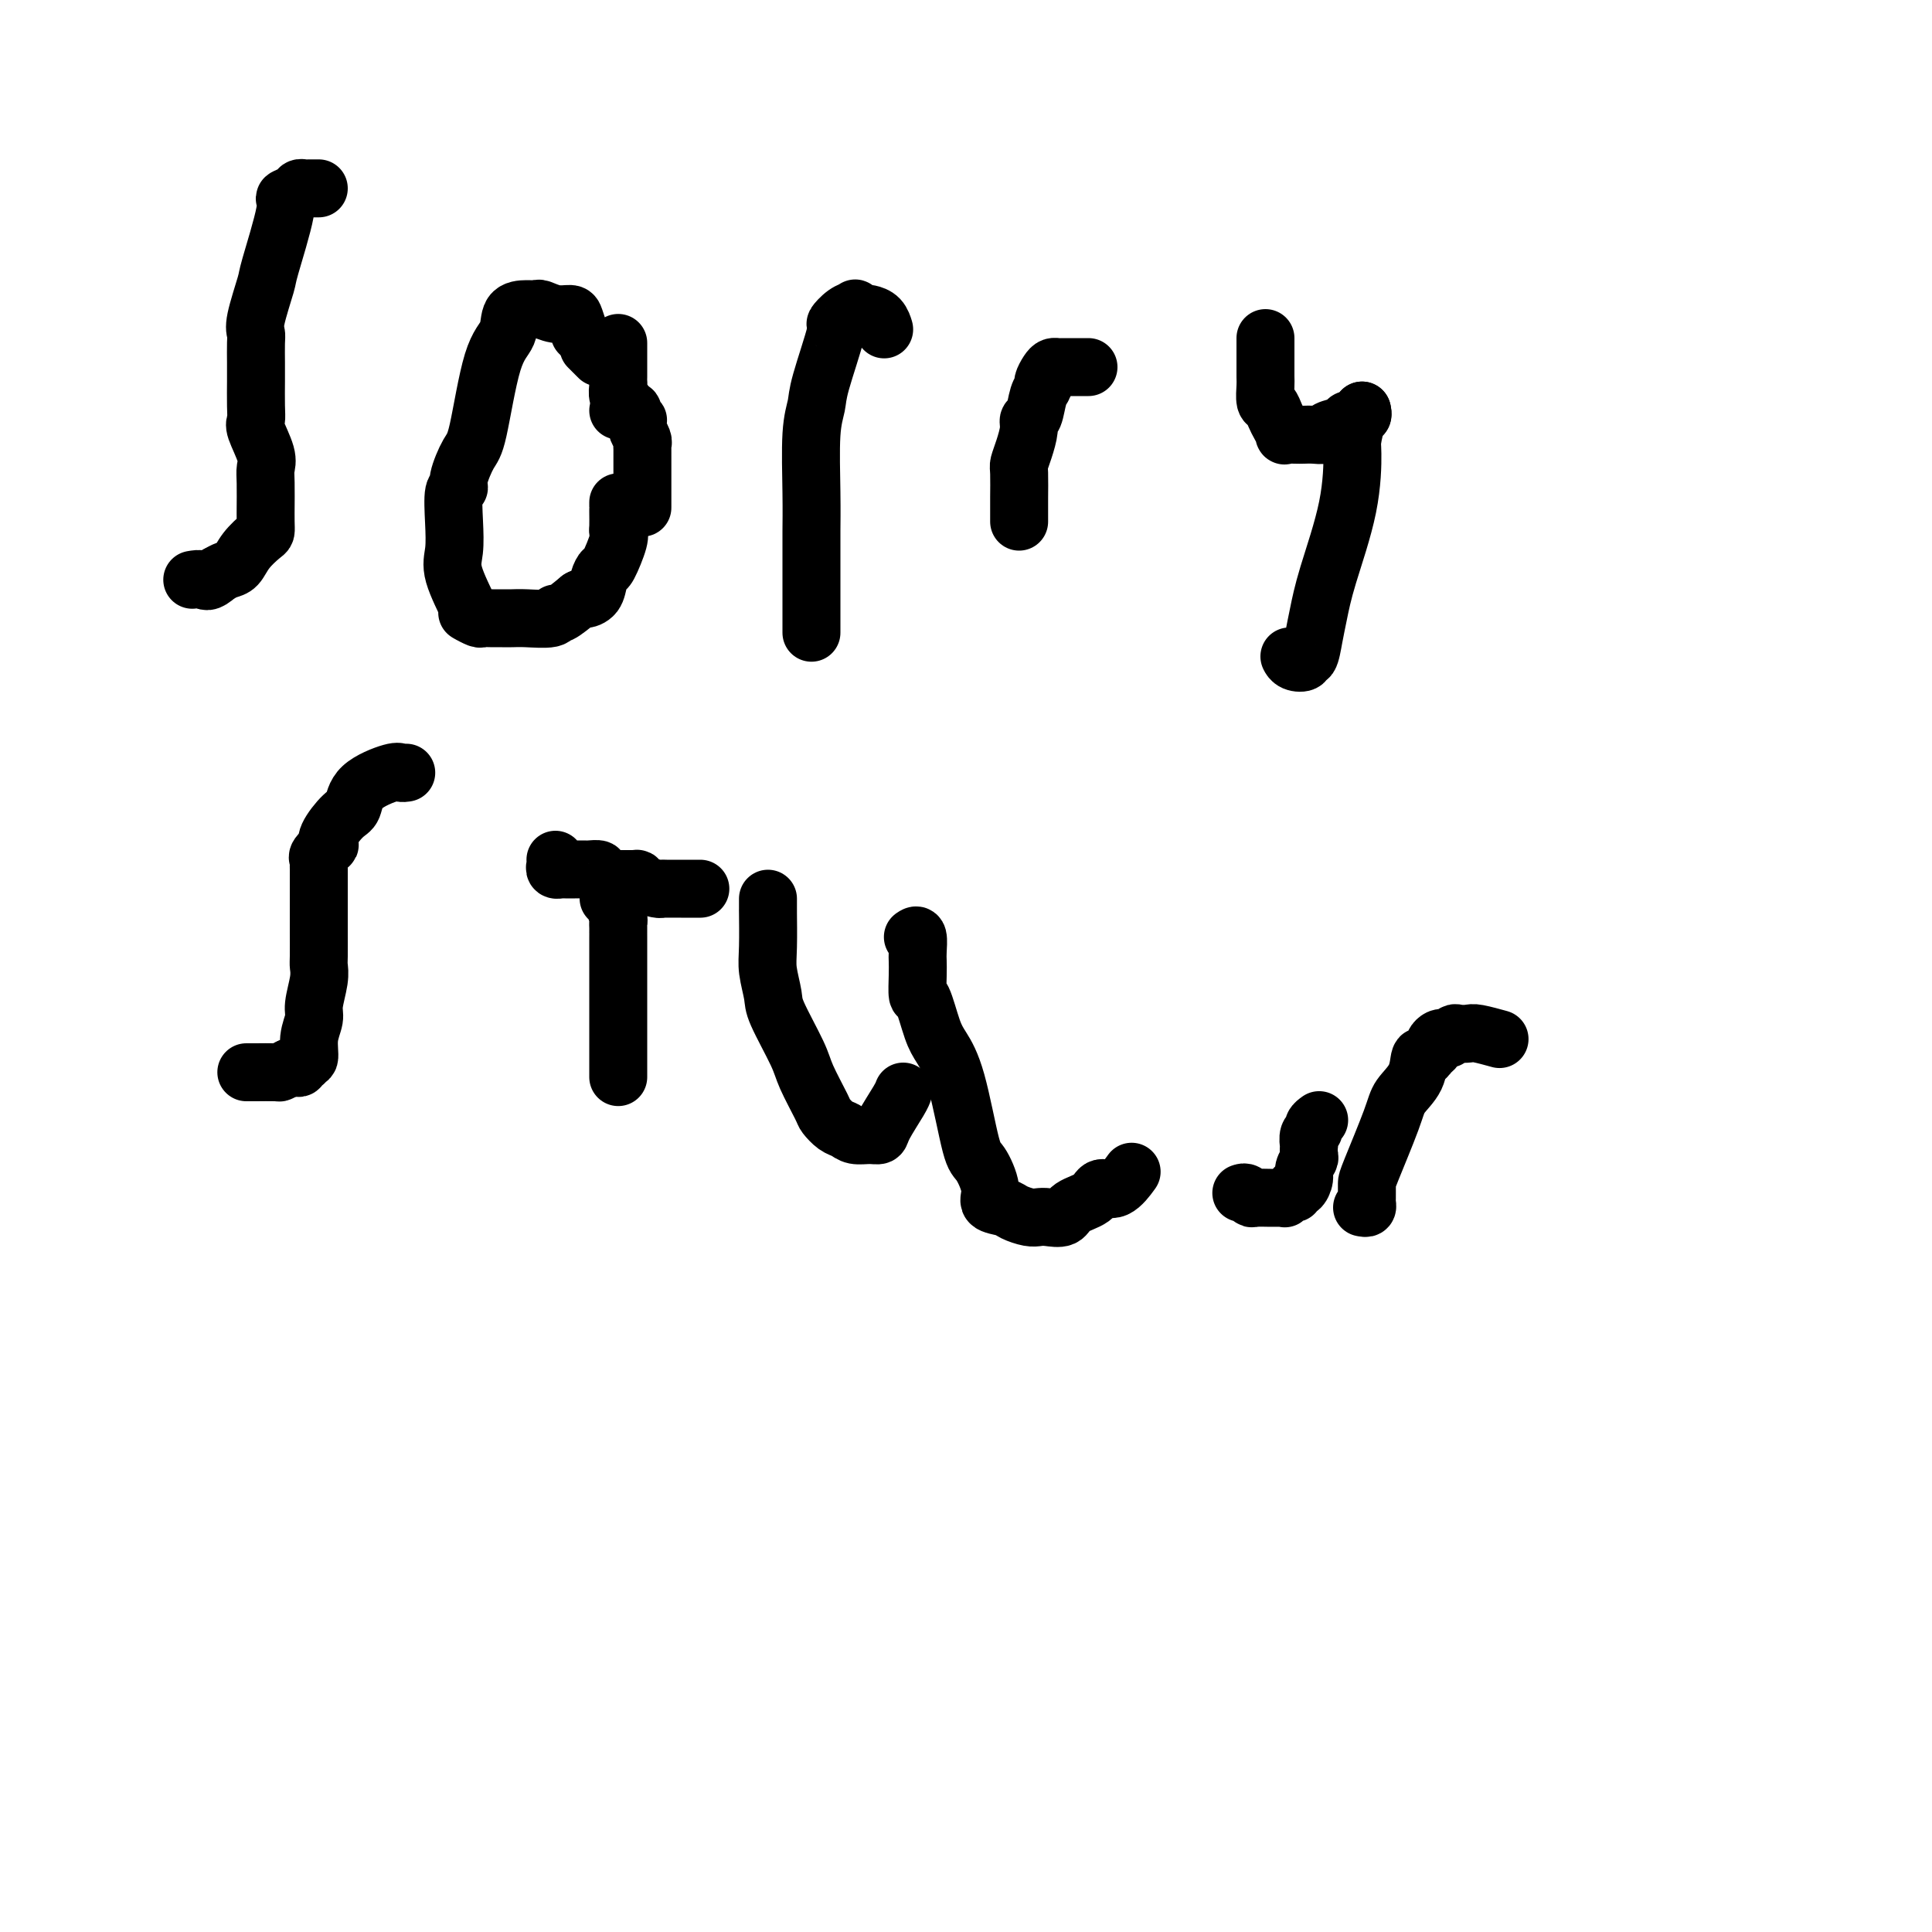
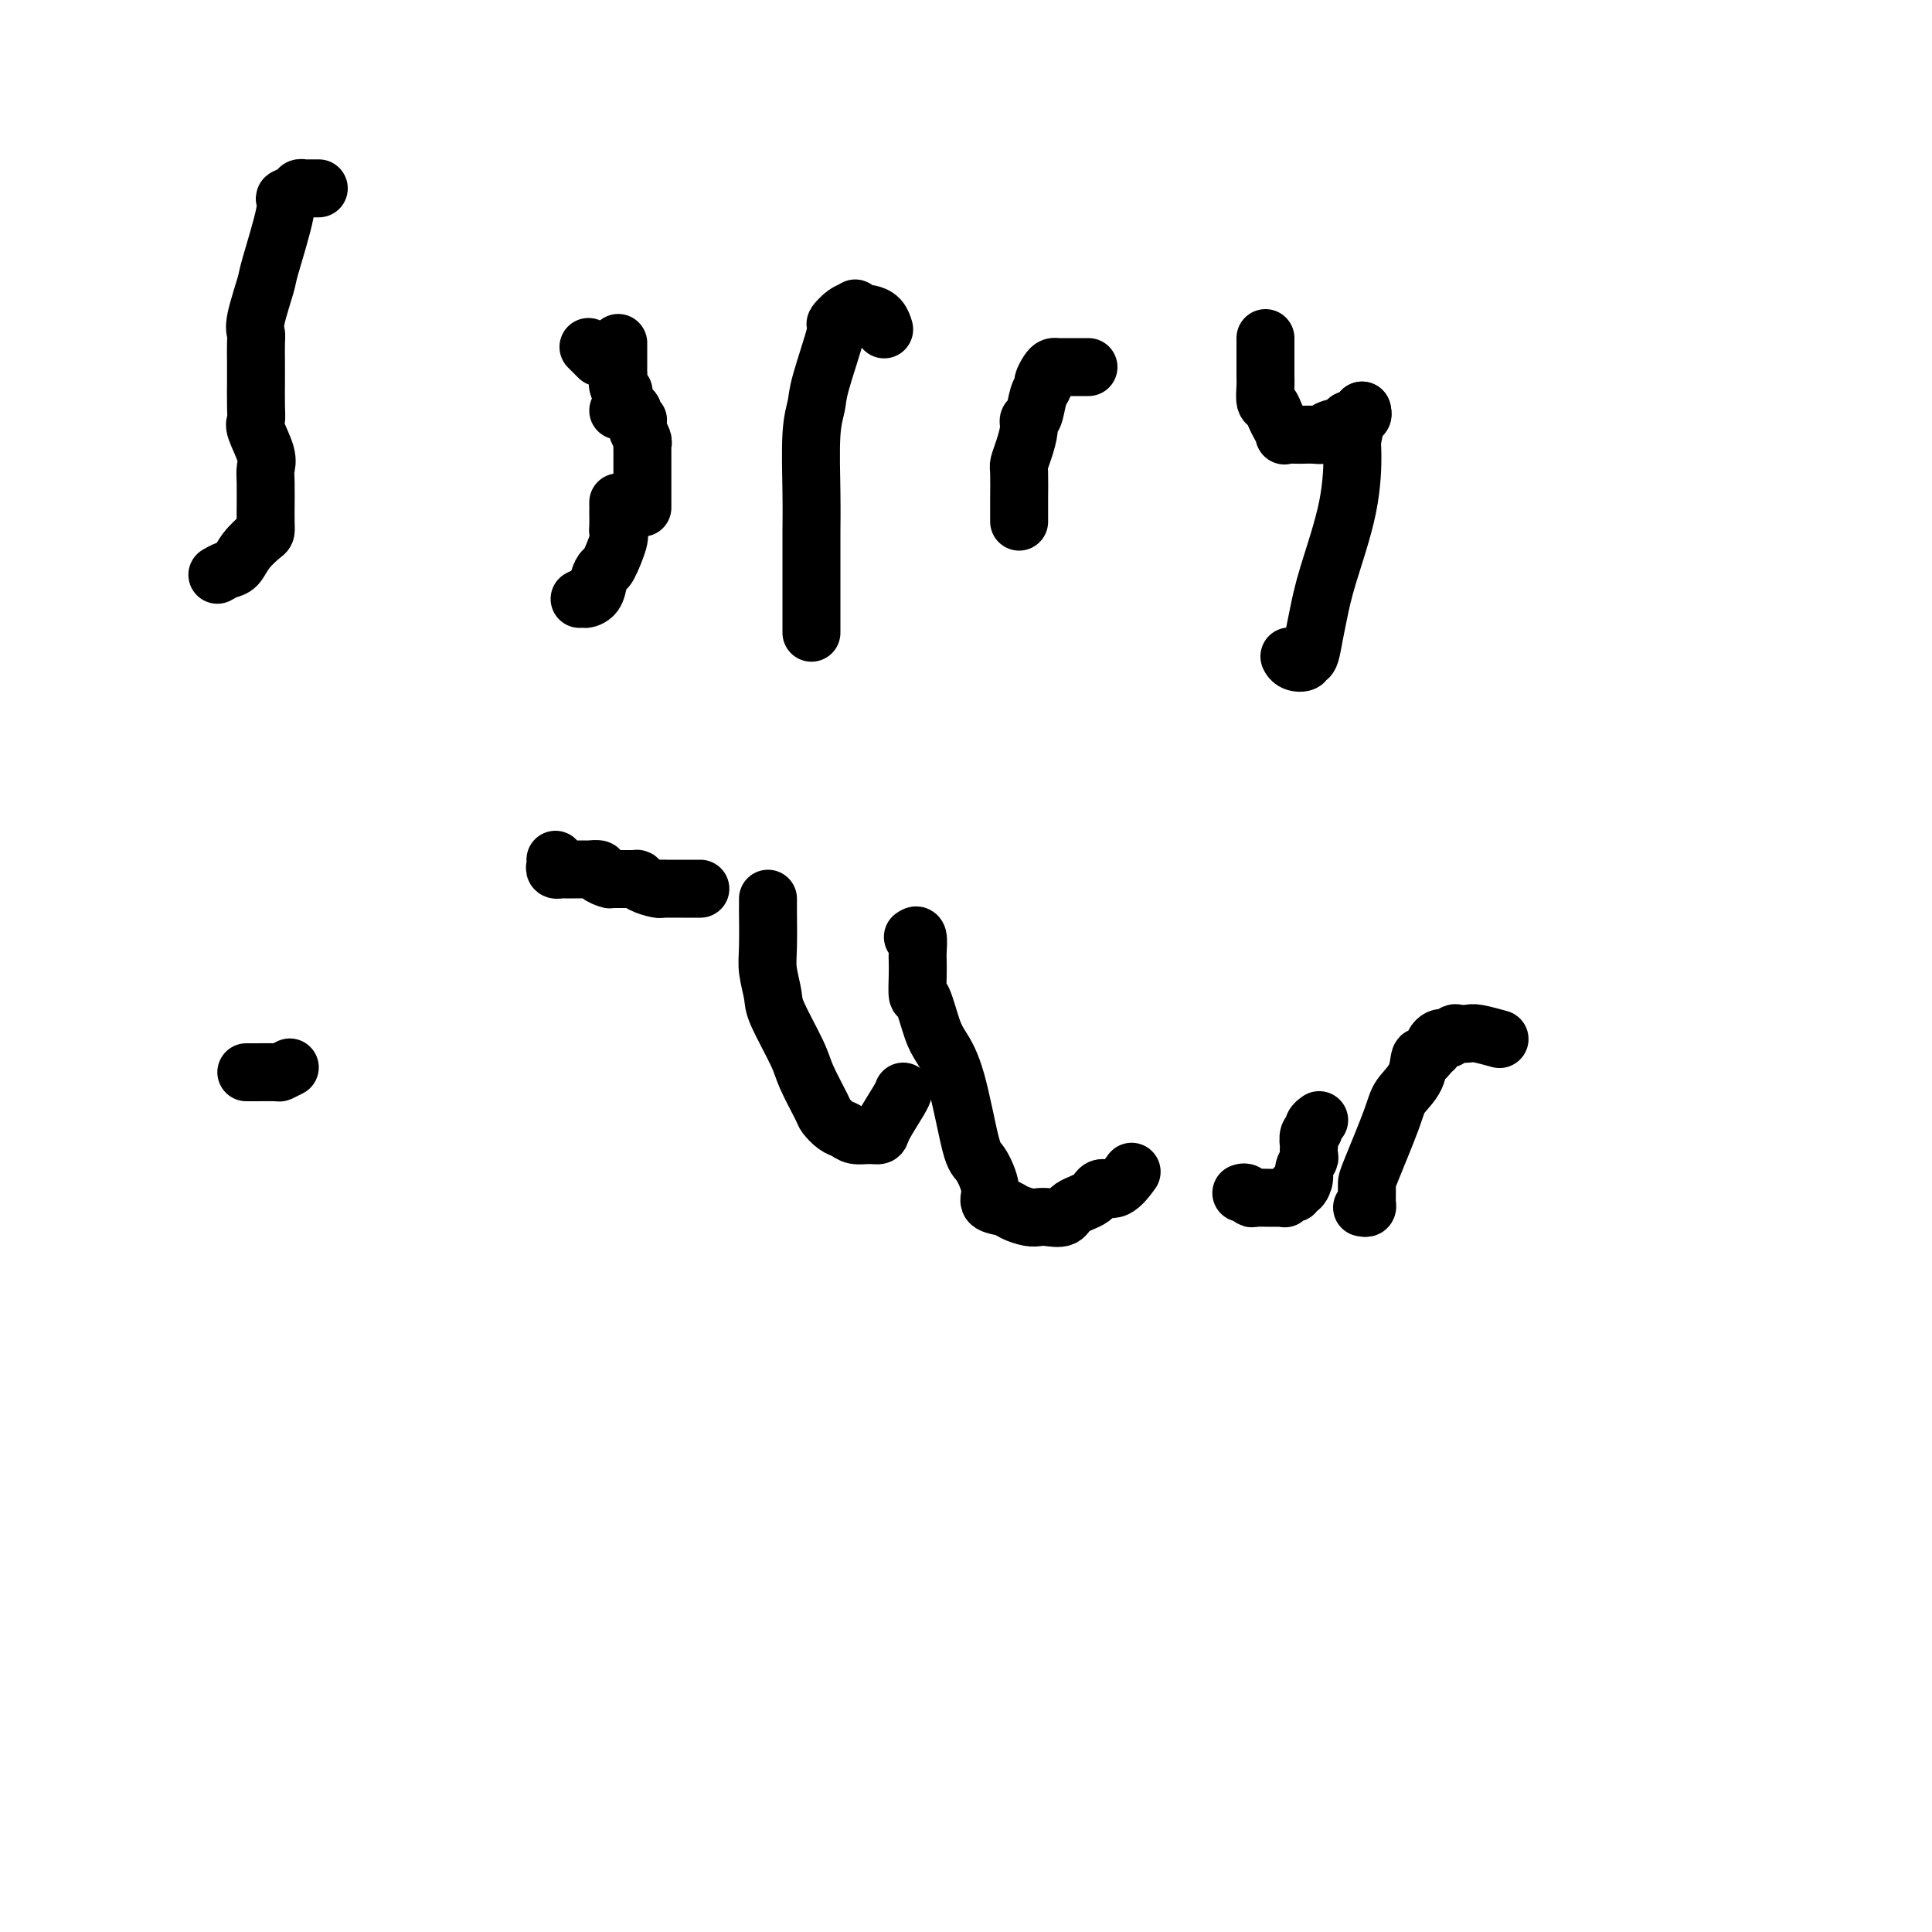
<svg xmlns="http://www.w3.org/2000/svg" viewBox="0 0 400 400" version="1.1">
  <g fill="none" stroke="#000000" stroke-width="12" stroke-linecap="round" stroke-linejoin="round">
    <path d="M66,39c-0.759,-0.006 -1.518,-0.012 -2,0c-0.482,0.012 -0.686,0.043 -1,0c-0.314,-0.043 -0.736,-0.158 -1,0c-0.264,0.158 -0.370,0.590 -1,1c-0.630,0.410 -1.784,0.799 -2,1c-0.216,0.201 0.506,0.214 0,3c-0.506,2.786 -2.241,8.344 -3,11c-0.759,2.656 -0.543,2.410 -1,4c-0.457,1.590 -1.587,5.018 -2,7c-0.413,1.982 -0.111,2.520 0,3c0.111,0.480 0.030,0.901 0,2c-0.030,1.099 -0.007,2.876 0,4c0.007,1.124 -0.000,1.597 0,2c0.000,0.403 0.008,0.737 0,2c-0.008,1.263 -0.030,3.455 0,5c0.030,1.545 0.113,2.445 0,3c-0.113,0.555 -0.423,0.767 0,2c0.423,1.233 1.577,3.487 2,5c0.423,1.513 0.113,2.285 0,3c-0.113,0.715 -0.030,1.372 0,3c0.030,1.628 0.007,4.228 0,5c-0.007,0.772 0.003,-0.282 0,0c-0.003,0.282 -0.017,1.900 0,3c0.017,1.100 0.065,1.681 0,2c-0.065,0.319 -0.244,0.376 -1,1c-0.756,0.624 -2.089,1.817 -3,3c-0.911,1.183 -1.399,2.357 -2,3c-0.601,0.643 -1.315,0.755 -2,1c-0.685,0.245 -1.343,0.622 -2,1" />
-     <path d="M45,119c-2.107,1.929 -2.375,1.250 -3,1c-0.625,-0.250 -1.607,-0.071 -2,0c-0.393,0.071 -0.196,0.036 0,0" />
    <path d="M124,74c-0.833,-0.833 -1.667,-1.667 -2,-2c-0.333,-0.333 -0.167,-0.167 0,0" />
-     <path d="M120,69c-0.378,-1.147 -0.755,-2.293 -1,-3c-0.245,-0.707 -0.357,-0.974 -1,-1c-0.643,-0.026 -1.815,0.190 -3,0c-1.185,-0.190 -2.382,-0.784 -3,-1c-0.618,-0.216 -0.658,-0.052 -1,0c-0.342,0.052 -0.988,-0.007 -2,0c-1.012,0.007 -2.392,0.082 -3,1c-0.608,0.918 -0.444,2.679 -1,4c-0.556,1.321 -1.833,2.200 -3,6c-1.167,3.800 -2.225,10.520 -3,14c-0.775,3.480 -1.265,3.720 -2,5c-0.735,1.280 -1.713,3.598 -2,5c-0.287,1.402 0.116,1.886 0,2c-0.116,0.114 -0.752,-0.144 -1,1c-0.248,1.144 -0.108,3.690 0,6c0.108,2.310 0.185,4.383 0,6c-0.185,1.617 -0.631,2.777 0,5c0.631,2.223 2.339,5.510 3,7c0.661,1.490 0.274,1.184 0,1c-0.274,-0.184 -0.435,-0.245 0,0c0.435,0.245 1.467,0.798 2,1c0.533,0.202 0.566,0.054 1,0c0.434,-0.054 1.269,-0.013 2,0c0.731,0.013 1.359,-0.001 2,0c0.641,0.001 1.297,0.017 2,0c0.703,-0.017 1.454,-0.065 3,0c1.546,0.065 3.889,0.244 5,0c1.111,-0.244 0.991,-0.912 1,-1c0.009,-0.088 0.145,0.403 1,0c0.855,-0.403 2.427,-1.702 4,-3" />
    <path d="M120,124c1.046,-0.598 0.660,-0.093 1,0c0.340,0.093 1.405,-0.227 2,-1c0.595,-0.773 0.720,-2.000 1,-3c0.280,-1.000 0.716,-1.771 1,-2c0.284,-0.229 0.416,0.086 1,-1c0.584,-1.086 1.621,-3.573 2,-5c0.379,-1.427 0.102,-1.793 0,-2c-0.102,-0.207 -0.027,-0.255 0,-1c0.027,-0.745 0.007,-2.186 0,-3c-0.007,-0.814 -0.002,-1.002 0,-1c0.002,0.002 0.001,0.193 0,0c-0.001,-0.193 -0.000,-0.769 0,-1c0.000,-0.231 0.000,-0.115 0,0" />
    <path d="M133,105c-0.000,0.090 -0.000,0.181 0,0c0.000,-0.181 0.000,-0.633 0,-1c-0.000,-0.367 -0.000,-0.649 0,-1c0.000,-0.351 0.000,-0.770 0,-1c-0.000,-0.230 -0.000,-0.271 0,-1c0.000,-0.729 0.001,-2.145 0,-3c-0.001,-0.855 -0.004,-1.150 0,-2c0.004,-0.850 0.015,-2.255 0,-3c-0.015,-0.745 -0.057,-0.831 0,-1c0.057,-0.169 0.212,-0.423 0,-1c-0.212,-0.577 -0.793,-1.478 -1,-2c-0.207,-0.522 -0.041,-0.665 0,-1c0.041,-0.335 -0.045,-0.860 0,-1c0.045,-0.140 0.219,0.106 0,0c-0.219,-0.106 -0.833,-0.564 -1,-1c-0.167,-0.436 0.113,-0.849 0,-1c-0.113,-0.151 -0.618,-0.041 -1,0c-0.382,0.041 -0.641,0.011 -1,0c-0.359,-0.011 -0.817,-0.003 -1,0c-0.183,0.003 -0.092,0.002 0,0" />
-     <path d="M128,71c0.000,0.720 0.000,1.439 0,2c-0.000,0.561 -0.000,0.962 0,1c0.000,0.038 0.000,-0.289 0,0c-0.000,0.289 -0.001,1.194 0,2c0.001,0.806 0.004,1.512 0,2c-0.004,0.488 -0.015,0.758 0,1c0.015,0.242 0.056,0.457 0,1c-0.056,0.543 -0.207,1.416 0,2c0.207,0.584 0.774,0.881 1,1c0.226,0.119 0.113,0.059 0,0" />
+     <path d="M128,71c-0.000,0.561 -0.000,0.962 0,1c0.000,0.038 0.000,-0.289 0,0c-0.000,0.289 -0.001,1.194 0,2c0.001,0.806 0.004,1.512 0,2c-0.004,0.488 -0.015,0.758 0,1c0.015,0.242 0.056,0.457 0,1c-0.056,0.543 -0.207,1.416 0,2c0.207,0.584 0.774,0.881 1,1c0.226,0.119 0.113,0.059 0,0" />
    <path d="M168,131c0.000,-0.220 0.000,-0.439 0,-1c-0.000,-0.561 -0.000,-1.463 0,-2c0.000,-0.537 0.000,-0.710 0,-1c-0.000,-0.290 -0.001,-0.699 0,-3c0.001,-2.301 0.004,-6.496 0,-9c-0.004,-2.504 -0.014,-3.317 0,-5c0.014,-1.683 0.054,-4.235 0,-8c-0.054,-3.765 -0.202,-8.744 0,-12c0.202,-3.256 0.753,-4.788 1,-6c0.247,-1.212 0.189,-2.104 1,-5c0.811,-2.896 2.490,-7.796 3,-10c0.510,-2.204 -0.148,-1.711 0,-2c0.148,-0.289 1.100,-1.359 2,-2c0.900,-0.641 1.746,-0.852 2,-1c0.254,-0.148 -0.083,-0.234 0,0c0.083,0.234 0.586,0.788 1,1c0.414,0.212 0.738,0.082 1,0c0.262,-0.082 0.462,-0.115 1,0c0.538,0.115 1.414,0.377 2,1c0.586,0.623 0.882,1.607 1,2c0.118,0.393 0.059,0.197 0,0" />
    <path d="M211,108c0.002,-1.181 0.003,-2.363 0,-3c-0.003,-0.637 -0.011,-0.730 0,-2c0.011,-1.270 0.041,-3.717 0,-5c-0.041,-1.283 -0.151,-1.402 0,-2c0.151,-0.598 0.565,-1.676 1,-3c0.435,-1.324 0.891,-2.894 1,-4c0.109,-1.106 -0.129,-1.748 0,-2c0.129,-0.252 0.626,-0.112 1,-1c0.374,-0.888 0.625,-2.802 1,-4c0.375,-1.198 0.874,-1.680 1,-2c0.126,-0.320 -0.121,-0.478 0,-1c0.121,-0.522 0.610,-1.408 1,-2c0.390,-0.592 0.680,-0.891 1,-1c0.320,-0.109 0.671,-0.029 1,0c0.329,0.029 0.635,0.008 1,0c0.365,-0.008 0.789,-0.002 1,0c0.211,0.002 0.211,0.001 1,0c0.789,-0.001 2.368,-0.000 3,0c0.632,0.000 0.316,0.000 0,0" />
    <path d="M262,70c-0.000,1.122 -0.001,2.245 0,3c0.001,0.755 0.003,1.143 0,2c-0.003,0.857 -0.012,2.183 0,3c0.012,0.817 0.044,1.124 0,2c-0.044,0.876 -0.165,2.319 0,3c0.165,0.681 0.617,0.599 1,1c0.383,0.401 0.697,1.284 1,2c0.303,0.716 0.595,1.264 1,2c0.405,0.736 0.923,1.661 1,2c0.077,0.339 -0.287,0.092 0,0c0.287,-0.092 1.227,-0.028 2,0c0.773,0.028 1.381,0.019 2,0c0.619,-0.019 1.251,-0.047 2,0c0.749,0.047 1.615,0.170 2,0c0.385,-0.170 0.289,-0.633 1,-1c0.711,-0.367 2.228,-0.638 3,-1c0.772,-0.362 0.799,-0.814 1,-1c0.201,-0.186 0.576,-0.106 1,0c0.424,0.106 0.898,0.238 1,0c0.102,-0.238 -0.169,-0.847 0,-1c0.169,-0.153 0.776,0.151 1,0c0.224,-0.151 0.064,-0.757 0,-1c-0.064,-0.243 -0.032,-0.121 0,0" />
    <path d="M282,85c0.083,0.423 0.166,0.847 0,1c-0.166,0.153 -0.579,0.037 -1,1c-0.421,0.963 -0.848,3.005 -1,4c-0.152,0.995 -0.030,0.943 0,3c0.030,2.057 -0.033,6.223 -1,11c-0.967,4.777 -2.838,10.165 -4,14c-1.162,3.835 -1.616,6.117 -2,8c-0.384,1.883 -0.698,3.367 -1,5c-0.302,1.633 -0.592,3.415 -1,4c-0.408,0.585 -0.932,-0.025 -1,0c-0.068,0.025 0.322,0.686 0,1c-0.322,0.314 -1.354,0.280 -2,0c-0.646,-0.280 -0.905,-0.806 -1,-1c-0.095,-0.194 -0.027,-0.055 0,0c0.027,0.055 0.014,0.028 0,0" />
-     <path d="M84,160c0.098,-0.016 0.195,-0.033 0,0c-0.195,0.033 -0.684,0.114 -1,0c-0.316,-0.114 -0.460,-0.424 -2,0c-1.540,0.424 -4.476,1.582 -6,3c-1.524,1.418 -1.636,3.096 -2,4c-0.364,0.904 -0.981,1.034 -2,2c-1.019,0.966 -2.441,2.769 -3,4c-0.559,1.231 -0.255,1.889 0,2c0.255,0.111 0.461,-0.325 0,0c-0.461,0.325 -1.588,1.411 -2,2c-0.412,0.589 -0.111,0.680 0,1c0.111,0.320 0.030,0.870 0,1c-0.030,0.130 -0.008,-0.158 0,1c0.008,1.158 0.002,3.762 0,6c-0.002,2.238 0.001,4.109 0,5c-0.001,0.891 -0.004,0.802 0,2c0.004,1.198 0.016,3.685 0,5c-0.016,1.315 -0.061,1.460 0,2c0.061,0.540 0.228,1.477 0,3c-0.228,1.523 -0.850,3.633 -1,5c-0.150,1.367 0.171,1.992 0,3c-0.171,1.008 -0.834,2.399 -1,4c-0.166,1.601 0.167,3.414 0,4c-0.167,0.586 -0.832,-0.053 -1,0c-0.168,0.053 0.162,0.799 0,1c-0.162,0.201 -0.817,-0.142 -1,0c-0.183,0.142 0.104,0.769 0,1c-0.104,0.231 -0.601,0.066 -1,0c-0.399,-0.066 -0.699,-0.033 -1,0" />
    <path d="M60,221c-1.073,0.536 -1.755,0.876 -2,1c-0.245,0.124 -0.052,0.033 -1,0c-0.948,-0.033 -3.038,-0.009 -4,0c-0.962,0.009 -0.798,0.002 -1,0c-0.202,-0.002 -0.772,-0.001 -1,0c-0.228,0.001 -0.114,0.000 0,0" />
    <path d="M115,178c0.032,0.309 0.064,0.619 0,1c-0.064,0.381 -0.224,0.834 0,1c0.224,0.166 0.832,0.044 1,0c0.168,-0.044 -0.106,-0.012 0,0c0.106,0.012 0.590,0.003 1,0c0.410,-0.003 0.745,-0.002 1,0c0.255,0.002 0.430,0.003 1,0c0.570,-0.003 1.533,-0.011 2,0c0.467,0.011 0.437,0.041 1,0c0.563,-0.041 1.720,-0.154 2,0c0.280,0.154 -0.318,0.577 0,1c0.318,0.423 1.550,0.848 2,1c0.450,0.152 0.117,0.030 1,0c0.883,-0.030 2.983,0.030 4,0c1.017,-0.030 0.953,-0.152 1,0c0.047,0.152 0.205,0.577 1,1c0.795,0.423 2.225,0.846 3,1c0.775,0.154 0.894,0.041 1,0c0.106,-0.041 0.200,-0.011 1,0c0.800,0.011 2.305,0.003 3,0c0.695,-0.003 0.578,-0.001 1,0c0.422,0.001 1.383,0.000 2,0c0.617,-0.000 0.891,-0.000 1,0c0.109,0.000 0.055,0.000 0,0" />
-     <path d="M126,186c0.309,0.107 0.619,0.215 1,1c0.381,0.785 0.834,2.249 1,3c0.166,0.751 0.044,0.791 0,1c-0.044,0.209 -0.012,0.587 0,1c0.012,0.413 0.003,0.862 0,1c-0.003,0.138 -0.001,-0.034 0,0c0.001,0.034 0.000,0.276 0,1c-0.000,0.724 -0.000,1.932 0,3c0.000,1.068 0.000,1.996 0,3c-0.000,1.004 -0.000,2.083 0,3c0.000,0.917 0.000,1.671 0,3c-0.000,1.329 -0.000,3.232 0,4c0.000,0.768 0.000,0.399 0,1c-0.000,0.601 -0.000,2.171 0,3c0.000,0.829 0.000,0.918 0,1c-0.000,0.082 -0.000,0.158 0,1c0.000,0.842 0.000,2.450 0,3c-0.000,0.550 -0.000,0.042 0,0c0.000,-0.042 0.000,0.380 0,1c-0.000,0.620 -0.000,1.436 0,2c0.000,0.564 0.000,0.875 0,1c-0.000,0.125 -0.000,0.062 0,0" />
    <path d="M159,187c-0.000,-0.517 -0.000,-1.034 0,-1c0.000,0.034 0.000,0.620 0,1c-0.000,0.380 -0.001,0.553 0,1c0.001,0.447 0.004,1.166 0,1c-0.004,-0.166 -0.015,-1.217 0,0c0.015,1.217 0.056,4.703 0,7c-0.056,2.297 -0.210,3.406 0,5c0.210,1.594 0.785,3.674 1,5c0.215,1.326 0.070,1.898 1,4c0.930,2.102 2.935,5.733 4,8c1.065,2.267 1.192,3.171 2,5c0.808,1.829 2.299,4.585 3,6c0.701,1.415 0.614,1.489 1,2c0.386,0.511 1.245,1.458 2,2c0.755,0.542 1.405,0.678 2,1c0.595,0.322 1.137,0.830 2,1c0.863,0.170 2.049,0.003 3,0c0.951,-0.003 1.666,0.157 2,0c0.334,-0.157 0.285,-0.630 1,-2c0.715,-1.370 2.192,-3.638 3,-5c0.808,-1.362 0.945,-1.818 1,-2c0.055,-0.182 0.027,-0.091 0,0" />
    <path d="M189,194c0.422,-0.295 0.845,-0.589 1,0c0.155,0.589 0.044,2.062 0,3c-0.044,0.938 -0.020,1.343 0,2c0.020,0.657 0.035,1.567 0,3c-0.035,1.433 -0.120,3.389 0,4c0.120,0.611 0.445,-0.123 1,1c0.555,1.123 1.341,4.104 2,6c0.659,1.896 1.190,2.706 2,4c0.810,1.294 1.899,3.071 3,7c1.101,3.929 2.214,10.008 3,13c0.786,2.992 1.245,2.895 2,4c0.755,1.105 1.806,3.410 2,5c0.194,1.590 -0.467,2.465 0,3c0.467,0.535 2.063,0.731 3,1c0.937,0.269 1.214,0.609 2,1c0.786,0.391 2.081,0.831 3,1c0.919,0.169 1.461,0.068 2,0c0.539,-0.068 1.074,-0.104 2,0c0.926,0.104 2.242,0.346 3,0c0.758,-0.346 0.957,-1.281 2,-2c1.043,-0.719 2.932,-1.223 4,-2c1.068,-0.777 1.317,-1.827 2,-2c0.683,-0.173 1.799,0.530 3,0c1.201,-0.530 2.486,-2.294 3,-3c0.514,-0.706 0.257,-0.353 0,0" />
    <path d="M257,247c0.317,-0.113 0.634,-0.227 1,0c0.366,0.227 0.780,0.793 1,1c0.220,0.207 0.245,0.055 1,0c0.755,-0.055 2.240,-0.014 3,0c0.760,0.014 0.795,-0.000 1,0c0.205,0.000 0.581,0.015 1,0c0.419,-0.015 0.882,-0.061 1,0c0.118,0.061 -0.109,0.228 0,0c0.109,-0.228 0.555,-0.852 1,-1c0.445,-0.148 0.889,0.179 1,0c0.111,-0.179 -0.110,-0.864 0,-1c0.110,-0.136 0.551,0.277 1,0c0.449,-0.277 0.905,-1.245 1,-2c0.095,-0.755 -0.170,-1.297 0,-2c0.170,-0.703 0.777,-1.568 1,-2c0.223,-0.432 0.064,-0.430 0,-1c-0.064,-0.570 -0.032,-1.711 0,-2c0.032,-0.289 0.065,0.273 0,0c-0.065,-0.273 -0.227,-1.380 0,-2c0.227,-0.620 0.844,-0.754 1,-1c0.156,-0.246 -0.150,-0.605 0,-1c0.150,-0.395 0.757,-0.827 1,-1c0.243,-0.173 0.121,-0.086 0,0" />
    <path d="M282,250c0.423,0.089 0.845,0.177 1,0c0.155,-0.177 0.041,-0.621 0,-1c-0.041,-0.379 -0.011,-0.693 0,-1c0.011,-0.307 0.003,-0.606 0,-1c-0.003,-0.394 -0.001,-0.881 0,-1c0.001,-0.119 0.001,0.132 0,0c-0.001,-0.132 -0.004,-0.645 0,-1c0.004,-0.355 0.014,-0.552 1,-3c0.986,-2.448 2.947,-7.149 4,-10c1.053,-2.851 1.199,-3.853 2,-5c0.801,-1.147 2.257,-2.440 3,-4c0.743,-1.560 0.773,-3.387 1,-4c0.227,-0.613 0.652,-0.010 1,0c0.348,0.010 0.618,-0.572 1,-1c0.382,-0.428 0.876,-0.702 1,-1c0.124,-0.298 -0.121,-0.619 0,-1c0.121,-0.381 0.609,-0.820 1,-1c0.391,-0.180 0.686,-0.101 1,0c0.314,0.101 0.648,0.222 1,0c0.352,-0.222 0.722,-0.788 1,-1c0.278,-0.212 0.464,-0.071 1,0c0.536,0.071 1.422,0.070 2,0c0.578,-0.070 0.848,-0.211 2,0c1.152,0.211 3.186,0.775 4,1c0.814,0.225 0.407,0.113 0,0" />
  </g>
</svg>